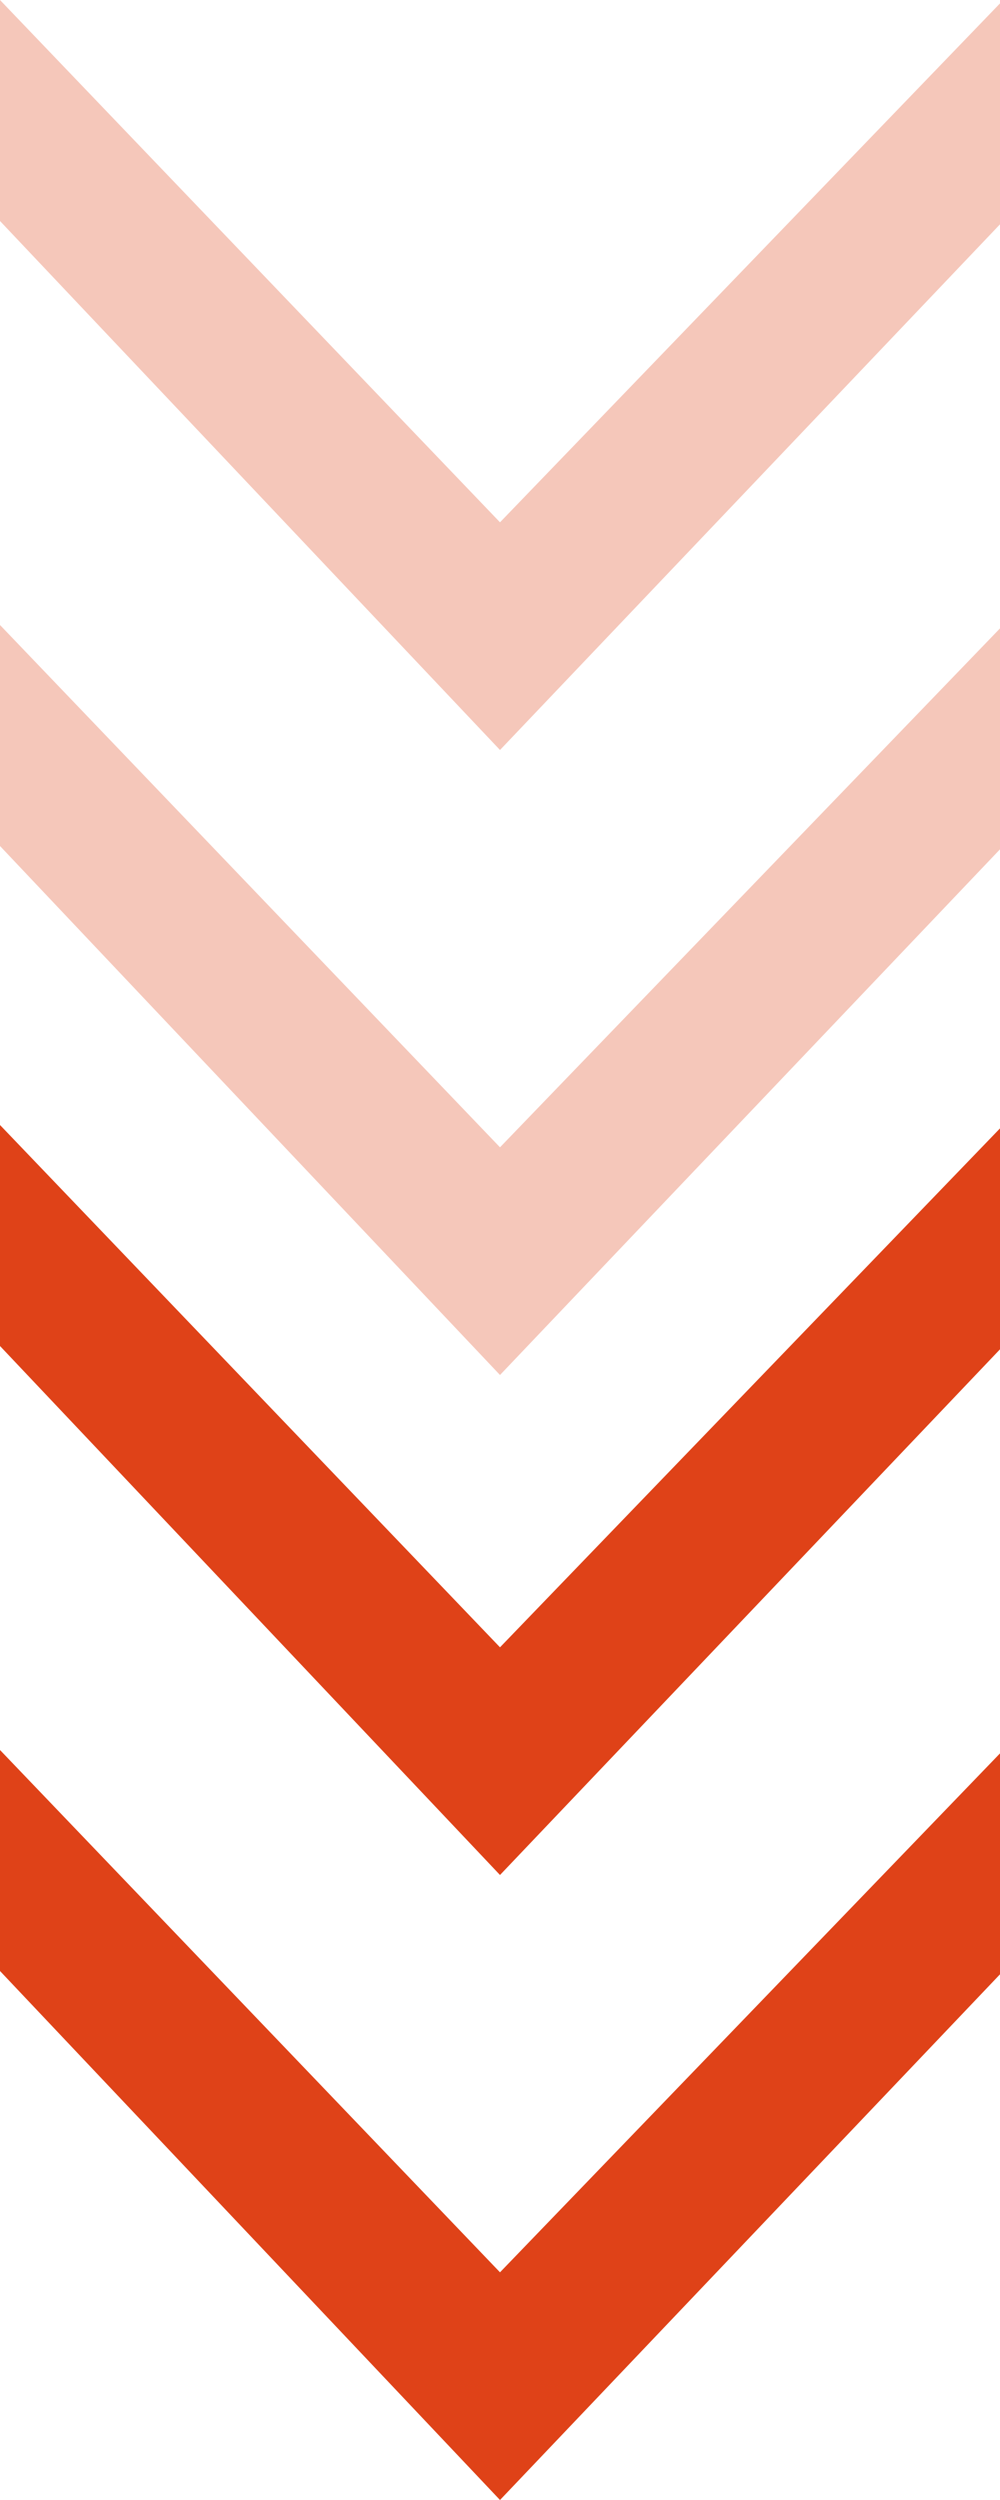
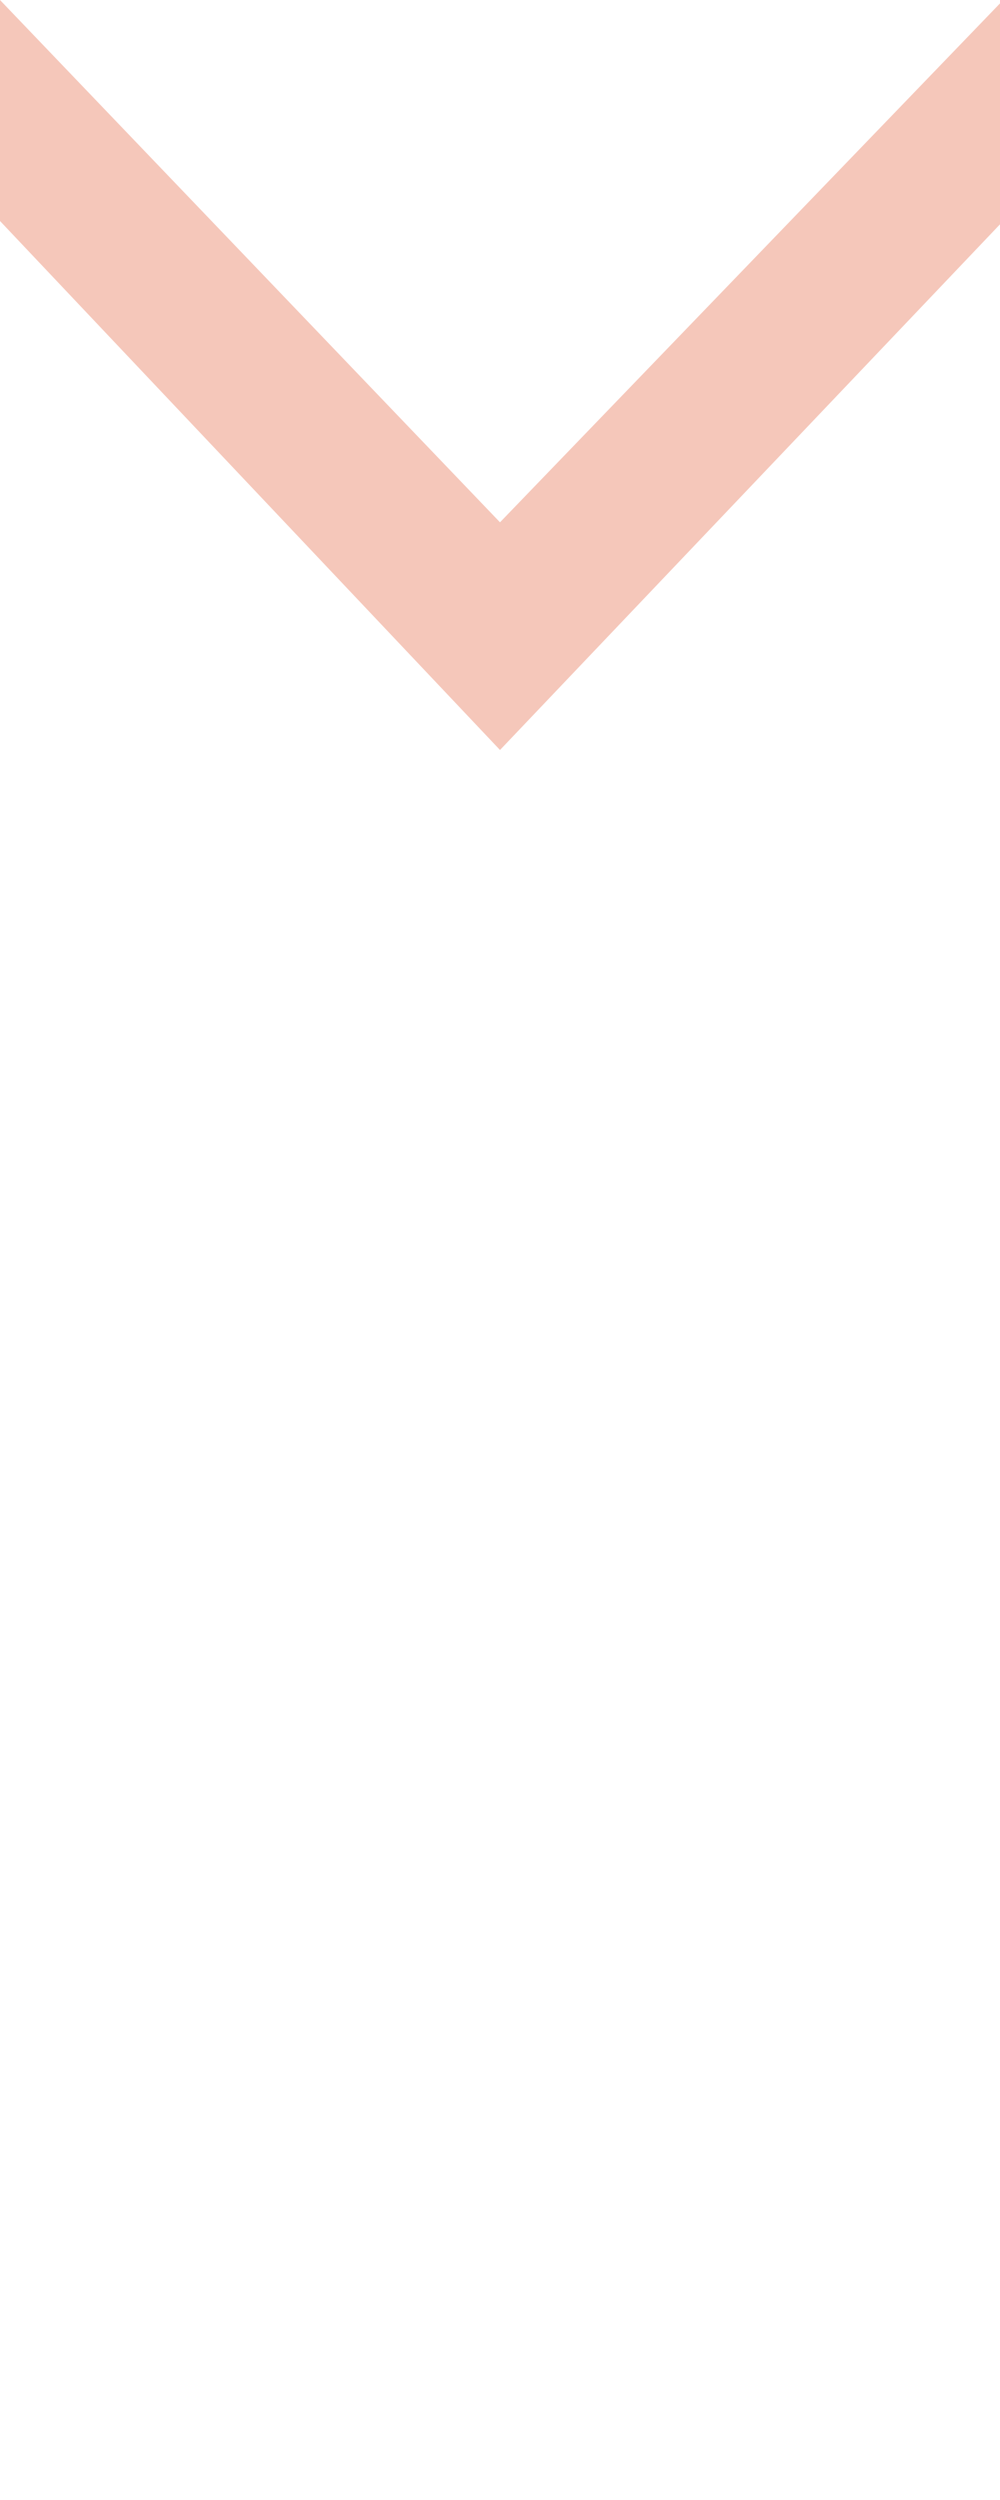
<svg xmlns="http://www.w3.org/2000/svg" width="16" height="40" viewBox="0 0 16 40" fill="none">
-   <path d="M16 21.589L16 18.054L8 26.357L1.90735e-06 18L1.7528e-06 21.536L8 30L16 21.589Z" fill="#DF4218" />
-   <path d="M16 31.589L16 28.054L8 36.357L1.90735e-06 28L1.7528e-06 31.536L8 40L16 31.589Z" fill="#DF4218" />
  <g opacity="0.3">
    <path d="M16 3.589L16 0.054L8 8.357L1.90735e-06 -6.99382e-07L1.7528e-06 3.536L8 12L16 3.589Z" fill="#DF4218" />
-     <path d="M16 13.589L16 10.054L8 18.357L1.90735e-06 10L1.7528e-06 13.536L8 22L16 13.589Z" fill="#DF4218" />
  </g>
</svg>